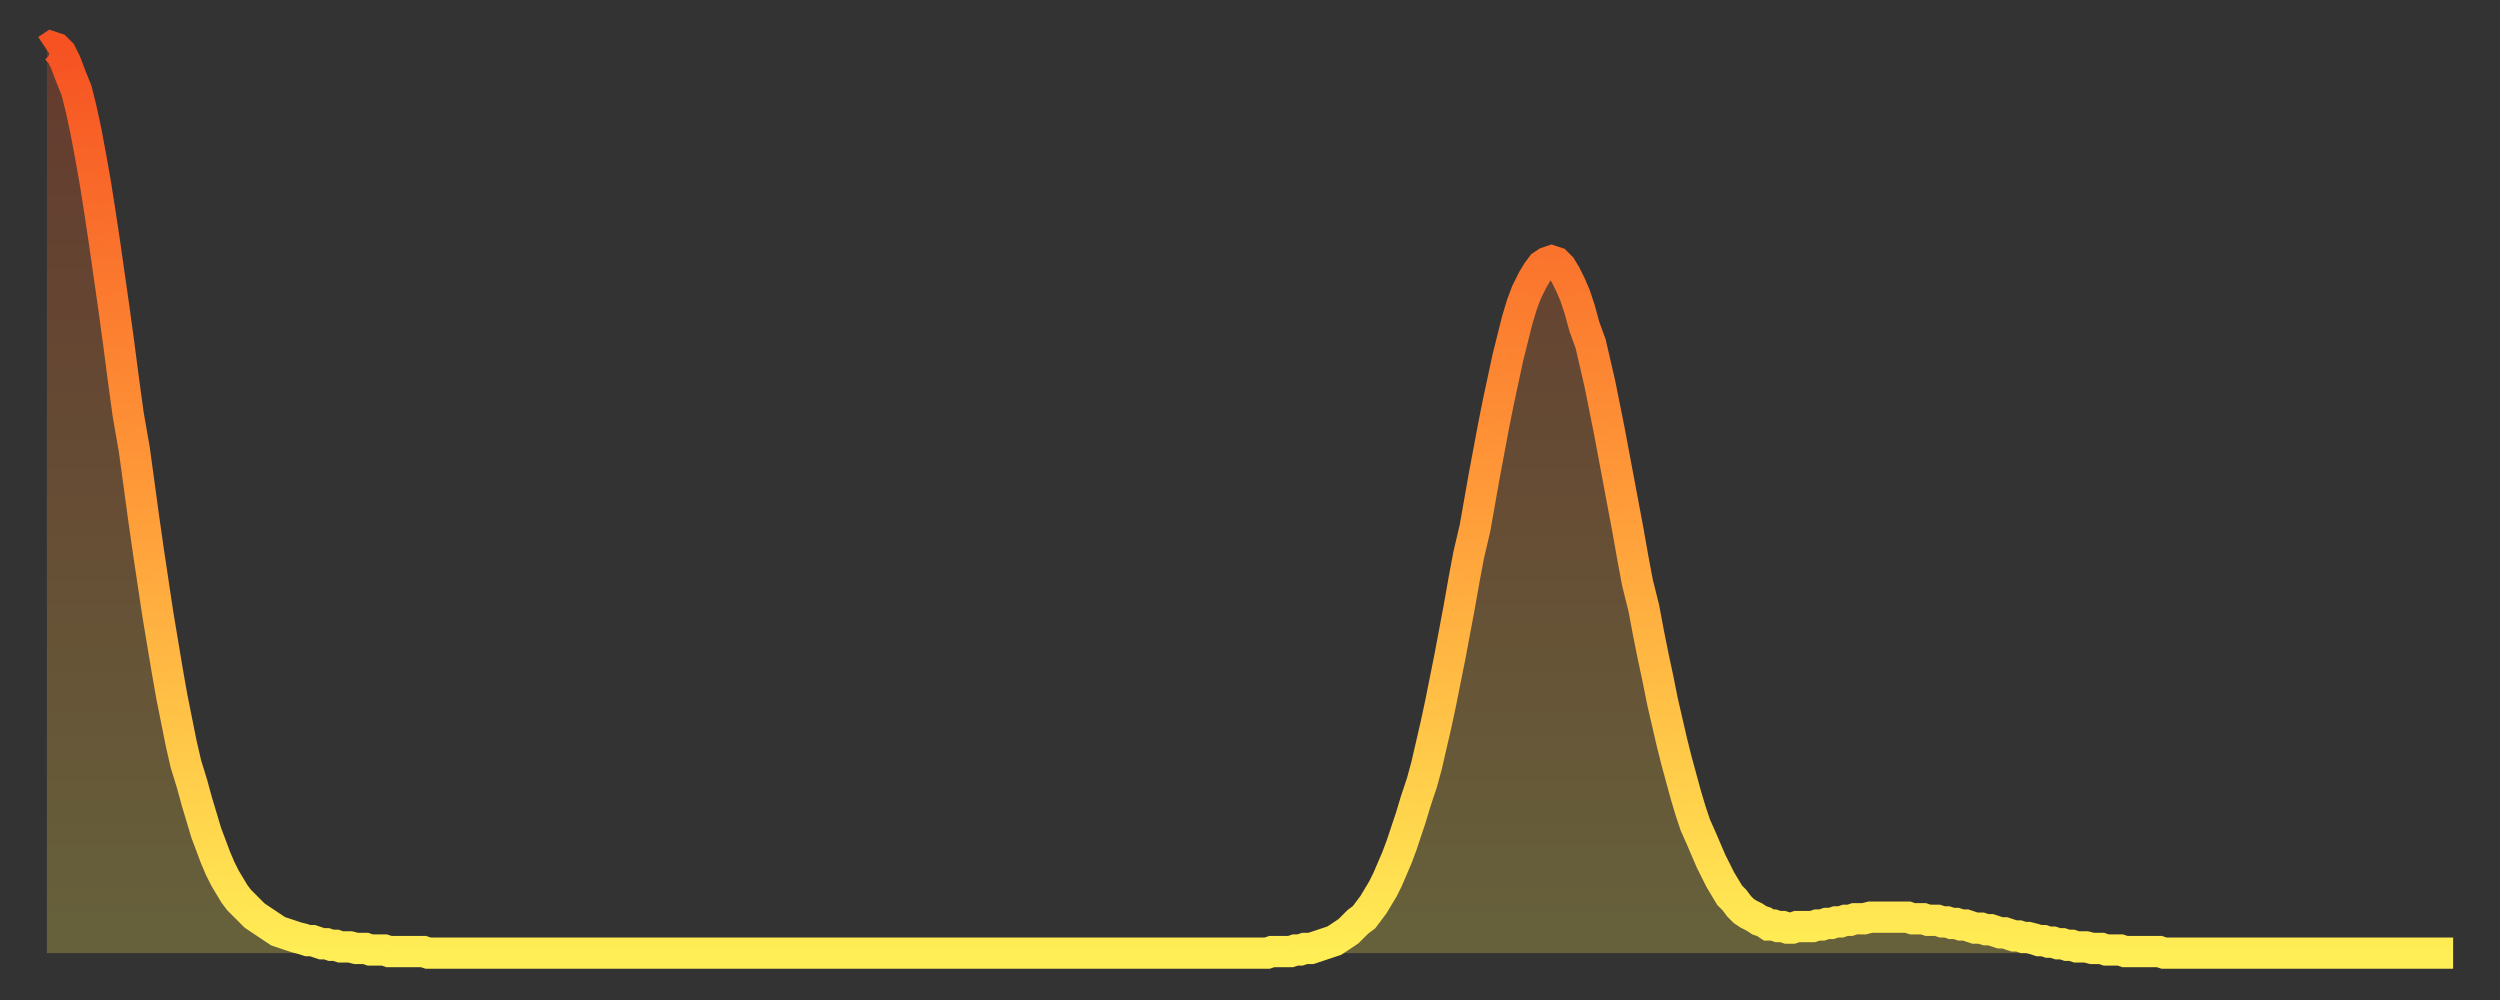
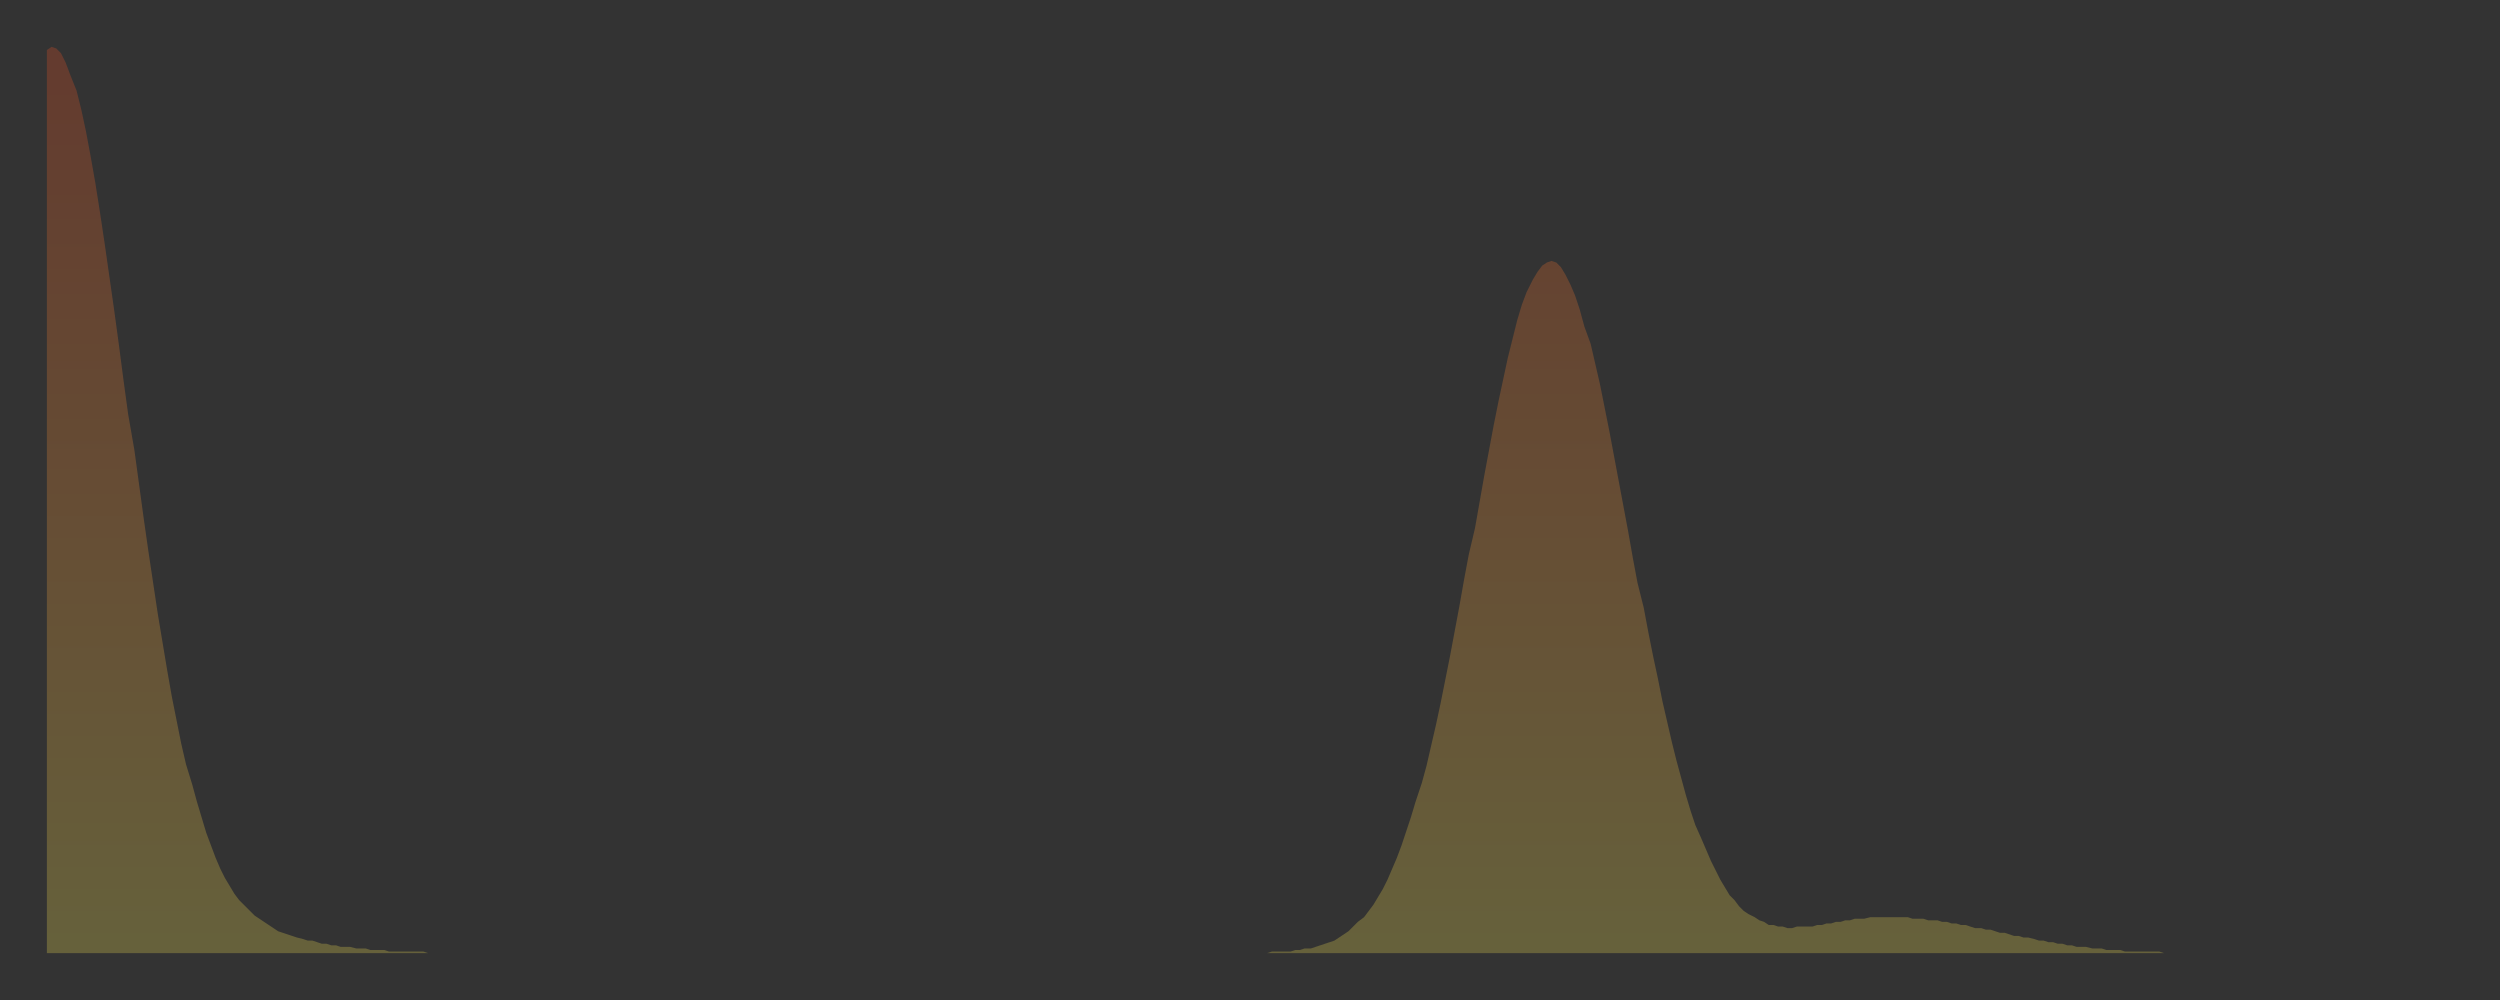
<svg xmlns="http://www.w3.org/2000/svg" baseProfile="full" height="64" version="1.1" width="160">
  <rect width="100%" height="100%" fill="#333333" stroke="none" />
  <defs>
    <linearGradient id="id303468" x1="0" x2="0" y1="0" y2="1">
      <stop offset="0%" stop-color="#f65222" />
      <stop offset="50%" stop-color="#ff9b39" />
      <stop offset="100%" stop-color="#ffee55" />
    </linearGradient>
  </defs>
  <g transform="translate(3,3)">
    <g>
-       <path d="M 0.0 0.2 0.3 0.0 0.6 0.1 0.9 0.4 1.2 1.0 1.5 1.8 1.9 2.8 2.2 4.0 2.5 5.4 2.8 7.0 3.1 8.7 3.4 10.6 3.7 12.6 4.0 14.7 4.3 16.8 4.6 19.0 4.9 21.3 5.2 23.5 5.6 25.8 5.9 28.0 6.2 30.2 6.5 32.3 6.8 34.3 7.1 36.3 7.4 38.1 7.7 39.9 8.0 41.6 8.3 43.1 8.6 44.6 8.9 45.9 9.3 47.2 9.6 48.3 9.9 49.3 10.2 50.3 10.5 51.1 10.8 51.9 11.1 52.6 11.4 53.2 11.7 53.7 12.0 54.2 12.3 54.6 12.7 55.0 13.0 55.3 13.3 55.6 13.6 55.8 13.9 56.0 14.2 56.2 14.5 56.4 14.8 56.6 15.1 56.7 15.4 56.8 15.7 56.9 16.0 57.0 16.4 57.1 16.7 57.2 17.0 57.2 17.3 57.3 17.6 57.4 17.9 57.4 18.2 57.5 18.5 57.5 18.8 57.6 19.1 57.6 19.4 57.6 19.8 57.7 20.1 57.7 20.4 57.7 20.7 57.8 21.0 57.8 21.3 57.8 21.6 57.8 21.9 57.9 22.2 57.9 22.5 57.9 22.8 57.9 23.1 57.9 23.5 57.9 23.8 57.9 24.1 57.9 24.4 58.0 24.7 58.0 25.0 58.0 25.3 58.0 25.6 58.0 25.9 58.0 26.2 58.0 26.5 58.0 26.8 58.0 27.2 58.0 27.5 58.0 27.8 58.0 28.1 58.0 28.4 58.0 28.7 58.0 29.0 58.0 29.3 58.0 29.6 58.0 29.9 58.0 30.2 58.0 30.6 58.0 30.9 58.0 31.2 58.0 31.5 58.0 31.8 58.0 32.1 58.0 32.4 58.0 32.7 58.0 33.0 58.0 33.3 58.0 33.6 58.0 33.9 58.0 34.3 58.0 34.6 58.0 34.9 58.0 35.2 58.0 35.5 58.0 35.8 58.0 36.1 58.0 36.4 58.0 36.7 58.0 37.0 58.0 37.3 58.0 37.7 58.0 38.0 58.0 38.3 58.0 38.6 58.0 38.9 58.0 39.2 58.0 39.5 58.0 39.8 58.0 40.1 58.0 40.4 58.0 40.7 58.0 41.0 58.0 41.4 58.0 41.7 58.0 42.0 58.0 42.3 58.0 42.6 58.0 42.9 58.0 43.2 58.0 43.5 58.0 43.8 58.0 44.1 58.0 44.4 58.0 44.7 58.0 45.1 58.0 45.4 58.0 45.7 58.0 46.0 58.0 46.3 58.0 46.6 58.0 46.9 58.0 47.2 58.0 47.5 58.0 47.8 58.0 48.1 58.0 48.5 58.0 48.8 58.0 49.1 58.0 49.4 58.0 49.7 58.0 50.0 58.0 50.3 58.0 50.6 58.0 50.9 58.0 51.2 58.0 51.5 58.0 51.8 58.0 52.2 58.0 52.5 58.0 52.8 58.0 53.1 58.0 53.4 58.0 53.7 58.0 54.0 58.0 54.3 58.0 54.6 58.0 54.9 58.0 55.2 58.0 55.6 58.0 55.9 58.0 56.2 58.0 56.5 58.0 56.8 58.0 57.1 58.0 57.4 58.0 57.7 58.0 58.0 58.0 58.3 58.0 58.6 58.0 58.9 58.0 59.3 58.0 59.6 58.0 59.9 58.0 60.2 58.0 60.5 58.0 60.8 58.0 61.1 58.0 61.4 58.0 61.7 58.0 62.0 58.0 62.3 58.0 62.6 58.0 63.0 58.0 63.3 58.0 63.6 58.0 63.9 58.0 64.2 58.0 64.5 58.0 64.8 58.0 65.1 58.0 65.4 58.0 65.7 58.0 66.0 58.0 66.4 58.0 66.7 58.0 67.0 58.0 67.3 58.0 67.6 58.0 67.9 58.0 68.2 58.0 68.5 58.0 68.8 58.0 69.1 58.0 69.4 58.0 69.7 58.0 70.1 58.0 70.4 58.0 70.7 58.0 71.0 58.0 71.3 58.0 71.6 58.0 71.9 58.0 72.2 58.0 72.5 58.0 72.8 58.0 73.1 58.0 73.5 58.0 73.8 58.0 74.1 58.0 74.4 58.0 74.7 58.0 75.0 58.0 75.3 58.0 75.6 58.0 75.9 58.0 76.2 58.0 76.5 58.0 76.8 58.0 77.2 58.0 77.5 58.0 77.8 58.0 78.1 58.0 78.4 57.9 78.7 57.9 79.0 57.9 79.3 57.9 79.6 57.9 79.9 57.8 80.2 57.8 80.5 57.7 80.9 57.7 81.2 57.6 81.5 57.5 81.8 57.4 82.1 57.3 82.4 57.2 82.7 57.0 83.0 56.8 83.3 56.6 83.6 56.3 83.9 56.0 84.3 55.7 84.6 55.3 84.9 54.9 85.2 54.4 85.5 53.9 85.8 53.3 86.1 52.6 86.4 51.9 86.7 51.1 87.0 50.2 87.3 49.3 87.6 48.3 88.0 47.1 88.3 46.0 88.6 44.7 88.9 43.4 89.2 42.0 89.5 40.5 89.8 39.0 90.1 37.4 90.4 35.8 90.7 34.1 91.0 32.5 91.4 30.8 91.7 29.1 92.0 27.4 92.3 25.8 92.6 24.2 92.9 22.7 93.2 21.3 93.5 19.9 93.8 18.7 94.1 17.5 94.4 16.5 94.7 15.7 95.1 14.9 95.4 14.4 95.7 14.0 96.0 13.8 96.3 13.7 96.6 13.8 96.9 14.1 97.2 14.6 97.5 15.2 97.8 15.9 98.1 16.8 98.4 17.9 98.8 19.0 99.1 20.3 99.4 21.6 99.7 23.1 100.0 24.6 100.3 26.2 100.6 27.8 100.9 29.4 101.2 31.0 101.5 32.7 101.8 34.3 102.2 35.9 102.5 37.5 102.8 39.0 103.1 40.4 103.4 41.9 103.7 43.2 104.0 44.5 104.3 45.7 104.6 46.8 104.9 47.9 105.2 48.9 105.5 49.8 105.9 50.7 106.2 51.4 106.5 52.1 106.8 52.7 107.1 53.3 107.4 53.8 107.7 54.3 108.0 54.6 108.3 55.0 108.6 55.3 108.9 55.5 109.3 55.7 109.6 55.9 109.9 56.0 110.2 56.2 110.5 56.2 110.8 56.3 111.1 56.3 111.4 56.4 111.7 56.4 112.0 56.3 112.3 56.3 112.6 56.3 113.0 56.3 113.3 56.2 113.6 56.2 113.9 56.1 114.2 56.1 114.5 56.0 114.8 56.0 115.1 55.9 115.4 55.9 115.7 55.8 116.0 55.8 116.3 55.8 116.7 55.7 117.0 55.7 117.3 55.7 117.6 55.7 117.9 55.7 118.2 55.7 118.5 55.7 118.8 55.7 119.1 55.7 119.4 55.8 119.7 55.8 120.1 55.8 120.4 55.9 120.7 55.9 121.0 55.9 121.3 56.0 121.6 56.0 121.9 56.1 122.2 56.1 122.5 56.2 122.8 56.2 123.1 56.3 123.4 56.4 123.8 56.4 124.1 56.5 124.4 56.5 124.7 56.6 125.0 56.7 125.3 56.7 125.6 56.8 125.9 56.9 126.2 56.9 126.5 57.0 126.8 57.0 127.2 57.1 127.5 57.2 127.8 57.2 128.1 57.3 128.4 57.3 128.7 57.4 129.0 57.4 129.3 57.5 129.6 57.5 129.9 57.6 130.2 57.6 130.5 57.6 130.9 57.7 131.2 57.7 131.5 57.7 131.8 57.8 132.1 57.8 132.4 57.8 132.7 57.8 133.0 57.9 133.3 57.9 133.6 57.9 133.9 57.9 134.2 57.9 134.6 57.9 134.9 57.9 135.2 57.9 135.5 58.0 135.8 58.0 136.1 58.0 136.4 58.0 136.7 58.0 137.0 58.0 137.3 58.0 137.6 58.0 138.0 58.0 138.3 58.0 138.6 58.0 138.9 58.0 139.2 58.0 139.5 58.0 139.8 58.0 140.1 58.0 140.4 58.0 140.7 58.0 141.0 58.0 141.3 58.0 141.7 58.0 142.0 58.0 142.3 58.0 142.6 58.0 142.9 58.0 143.2 58.0 143.5 58.0 143.8 58.0 144.1 58.0 144.4 58.0 144.7 58.0 145.1 58.0 145.4 58.0 145.7 58.0 146.0 58.0 146.3 58.0 146.6 58.0 146.9 58.0 147.2 58.0 147.5 58.0 147.8 58.0 148.1 58.0 148.4 58.0 148.8 58.0 149.1 58.0 149.4 58.0 149.7 58.0 150.0 58.0 150.3 58.0 150.6 58.0 150.9 58.0 151.2 58.0 151.5 58.0 151.8 58.0 152.1 58.0 152.5 58.0 152.8 58.0 153.1 58.0 153.4 58.0 153.7 58.0 154.0 58.0" fill="none" id="graph-curve" opacity="1" stroke="url(#id303468)" stroke-width="2" />
      <path d="M 0 58 L 0.0 0.2 0.3 0.0 0.6 0.1 0.9 0.4 1.2 1.0 1.5 1.8 1.9 2.8 2.2 4.0 2.5 5.4 2.8 7.0 3.1 8.7 3.4 10.6 3.7 12.6 4.0 14.7 4.3 16.8 4.6 19.0 4.9 21.3 5.2 23.5 5.6 25.8 5.9 28.0 6.2 30.2 6.5 32.3 6.8 34.3 7.1 36.3 7.4 38.1 7.7 39.9 8.0 41.6 8.3 43.1 8.6 44.6 8.9 45.9 9.3 47.2 9.6 48.3 9.9 49.3 10.2 50.3 10.5 51.1 10.8 51.9 11.1 52.6 11.4 53.2 11.7 53.7 12.0 54.2 12.3 54.6 12.7 55.0 13.0 55.3 13.3 55.6 13.6 55.8 13.9 56.0 14.2 56.2 14.5 56.4 14.8 56.6 15.1 56.7 15.4 56.8 15.7 56.9 16.0 57.0 16.4 57.1 16.7 57.2 17.0 57.2 17.3 57.3 17.6 57.4 17.9 57.4 18.2 57.5 18.5 57.5 18.8 57.6 19.1 57.6 19.4 57.6 19.8 57.7 20.1 57.7 20.4 57.7 20.7 57.8 21.0 57.8 21.3 57.8 21.6 57.8 21.9 57.9 22.2 57.9 22.5 57.9 22.8 57.9 23.1 57.9 23.5 57.9 23.8 57.9 24.1 57.9 24.4 58.0 24.7 58.0 25.0 58.0 25.3 58.0 25.6 58.0 25.9 58.0 26.2 58.0 26.5 58.0 26.8 58.0 27.2 58.0 27.5 58.0 27.8 58.0 28.1 58.0 28.4 58.0 28.7 58.0 29.0 58.0 29.3 58.0 29.6 58.0 29.9 58.0 30.2 58.0 30.6 58.0 30.9 58.0 31.2 58.0 31.5 58.0 31.8 58.0 32.1 58.0 32.4 58.0 32.7 58.0 33.0 58.0 33.3 58.0 33.6 58.0 33.9 58.0 34.3 58.0 34.6 58.0 34.9 58.0 35.2 58.0 35.5 58.0 35.8 58.0 36.1 58.0 36.4 58.0 36.7 58.0 37.0 58.0 37.3 58.0 37.7 58.0 38.0 58.0 38.3 58.0 38.6 58.0 38.9 58.0 39.2 58.0 39.5 58.0 39.8 58.0 40.1 58.0 40.4 58.0 40.7 58.0 41.0 58.0 41.4 58.0 41.7 58.0 42.0 58.0 42.3 58.0 42.6 58.0 42.9 58.0 43.2 58.0 43.5 58.0 43.8 58.0 44.1 58.0 44.4 58.0 44.7 58.0 45.1 58.0 45.4 58.0 45.7 58.0 46.0 58.0 46.3 58.0 46.6 58.0 46.9 58.0 47.2 58.0 47.5 58.0 47.8 58.0 48.1 58.0 48.5 58.0 48.8 58.0 49.1 58.0 49.4 58.0 49.7 58.0 50.0 58.0 50.3 58.0 50.6 58.0 50.9 58.0 51.2 58.0 51.5 58.0 51.8 58.0 52.2 58.0 52.5 58.0 52.8 58.0 53.1 58.0 53.4 58.0 53.7 58.0 54.0 58.0 54.3 58.0 54.6 58.0 54.9 58.0 55.2 58.0 55.6 58.0 55.9 58.0 56.2 58.0 56.5 58.0 56.8 58.0 57.1 58.0 57.4 58.0 57.7 58.0 58.0 58.0 58.3 58.0 58.6 58.0 58.9 58.0 59.3 58.0 59.6 58.0 59.9 58.0 60.2 58.0 60.5 58.0 60.8 58.0 61.1 58.0 61.4 58.0 61.7 58.0 62.0 58.0 62.3 58.0 62.6 58.0 63.0 58.0 63.3 58.0 63.6 58.0 63.9 58.0 64.2 58.0 64.5 58.0 64.8 58.0 65.1 58.0 65.4 58.0 65.7 58.0 66.0 58.0 66.4 58.0 66.7 58.0 67.0 58.0 67.3 58.0 67.6 58.0 67.9 58.0 68.2 58.0 68.5 58.0 68.8 58.0 69.1 58.0 69.4 58.0 69.7 58.0 70.1 58.0 70.4 58.0 70.7 58.0 71.0 58.0 71.3 58.0 71.6 58.0 71.9 58.0 72.2 58.0 72.5 58.0 72.8 58.0 73.1 58.0 73.5 58.0 73.8 58.0 74.1 58.0 74.4 58.0 74.7 58.0 75.0 58.0 75.3 58.0 75.6 58.0 75.9 58.0 76.2 58.0 76.5 58.0 76.8 58.0 77.2 58.0 77.5 58.0 77.8 58.0 78.1 58.0 78.4 57.9 78.7 57.9 79.0 57.9 79.3 57.9 79.6 57.9 79.9 57.8 80.2 57.8 80.5 57.7 80.9 57.7 81.2 57.6 81.5 57.5 81.8 57.4 82.1 57.3 82.4 57.2 82.7 57.0 83.0 56.8 83.3 56.6 83.6 56.3 83.9 56.0 84.3 55.7 84.6 55.3 84.9 54.9 85.2 54.4 85.5 53.9 85.8 53.3 86.1 52.6 86.4 51.9 86.7 51.1 87.0 50.2 87.3 49.3 87.6 48.3 88.0 47.1 88.3 46.0 88.6 44.7 88.9 43.4 89.2 42.0 89.5 40.5 89.8 39.0 90.1 37.4 90.4 35.8 90.7 34.1 91.0 32.5 91.4 30.8 91.7 29.1 92.0 27.4 92.3 25.8 92.6 24.2 92.9 22.7 93.2 21.3 93.5 19.9 93.8 18.7 94.1 17.5 94.4 16.5 94.7 15.7 95.1 14.9 95.4 14.4 95.7 14.0 96.0 13.8 96.3 13.7 96.6 13.8 96.9 14.1 97.2 14.6 97.5 15.2 97.8 15.9 98.1 16.8 98.4 17.9 98.8 19.0 99.1 20.3 99.4 21.6 99.7 23.1 100.0 24.6 100.3 26.2 100.6 27.8 100.9 29.4 101.2 31.0 101.5 32.7 101.8 34.3 102.2 35.9 102.5 37.5 102.8 39.0 103.1 40.4 103.4 41.9 103.7 43.2 104.0 44.5 104.3 45.7 104.6 46.8 104.9 47.9 105.2 48.9 105.5 49.8 105.9 50.7 106.2 51.4 106.5 52.1 106.8 52.7 107.1 53.3 107.4 53.8 107.7 54.3 108.0 54.6 108.3 55.0 108.6 55.3 108.9 55.5 109.3 55.7 109.6 55.9 109.9 56.0 110.2 56.2 110.5 56.2 110.8 56.3 111.1 56.3 111.4 56.4 111.7 56.4 112.0 56.3 112.3 56.3 112.6 56.3 113.0 56.3 113.3 56.2 113.6 56.2 113.9 56.1 114.2 56.1 114.5 56.0 114.8 56.0 115.1 55.9 115.4 55.9 115.7 55.8 116.0 55.8 116.3 55.8 116.7 55.7 117.0 55.7 117.3 55.7 117.6 55.7 117.9 55.7 118.2 55.7 118.5 55.7 118.8 55.7 119.1 55.7 119.4 55.8 119.7 55.8 120.1 55.8 120.4 55.9 120.7 55.9 121.0 55.9 121.3 56.0 121.6 56.0 121.9 56.1 122.2 56.1 122.5 56.2 122.8 56.2 123.1 56.3 123.4 56.4 123.8 56.4 124.1 56.5 124.4 56.5 124.7 56.6 125.0 56.7 125.3 56.7 125.6 56.8 125.9 56.9 126.2 56.9 126.5 57.0 126.8 57.0 127.2 57.1 127.5 57.2 127.8 57.2 128.1 57.3 128.4 57.3 128.7 57.4 129.0 57.4 129.3 57.5 129.6 57.5 129.9 57.6 130.2 57.6 130.5 57.6 130.9 57.7 131.2 57.7 131.5 57.7 131.8 57.8 132.1 57.8 132.4 57.8 132.7 57.8 133.0 57.9 133.3 57.9 133.6 57.9 133.9 57.9 134.2 57.9 134.6 57.9 134.9 57.9 135.2 57.9 135.5 58.0 135.8 58.0 136.1 58.0 136.4 58.0 136.7 58.0 137.0 58.0 137.3 58.0 137.6 58.0 138.0 58.0 138.3 58.0 138.6 58.0 138.9 58.0 139.2 58.0 139.5 58.0 139.8 58.0 140.1 58.0 140.4 58.0 140.7 58.0 141.0 58.0 141.3 58.0 141.7 58.0 142.0 58.0 142.3 58.0 142.6 58.0 142.9 58.0 143.2 58.0 143.5 58.0 143.8 58.0 144.1 58.0 144.4 58.0 144.7 58.0 145.1 58.0 145.4 58.0 145.7 58.0 146.0 58.0 146.3 58.0 146.6 58.0 146.9 58.0 147.2 58.0 147.5 58.0 147.8 58.0 148.1 58.0 148.4 58.0 148.8 58.0 149.1 58.0 149.4 58.0 149.7 58.0 150.0 58.0 150.3 58.0 150.6 58.0 150.9 58.0 151.2 58.0 151.5 58.0 151.8 58.0 152.1 58.0 152.5 58.0 152.8 58.0 153.1 58.0 153.4 58.0 153.7 58.0 154.0 58.0 154 58" fill="url(#id303468)" fill-opacity=".25" id="graph-shadow" />
    </g>
  </g>
</svg>